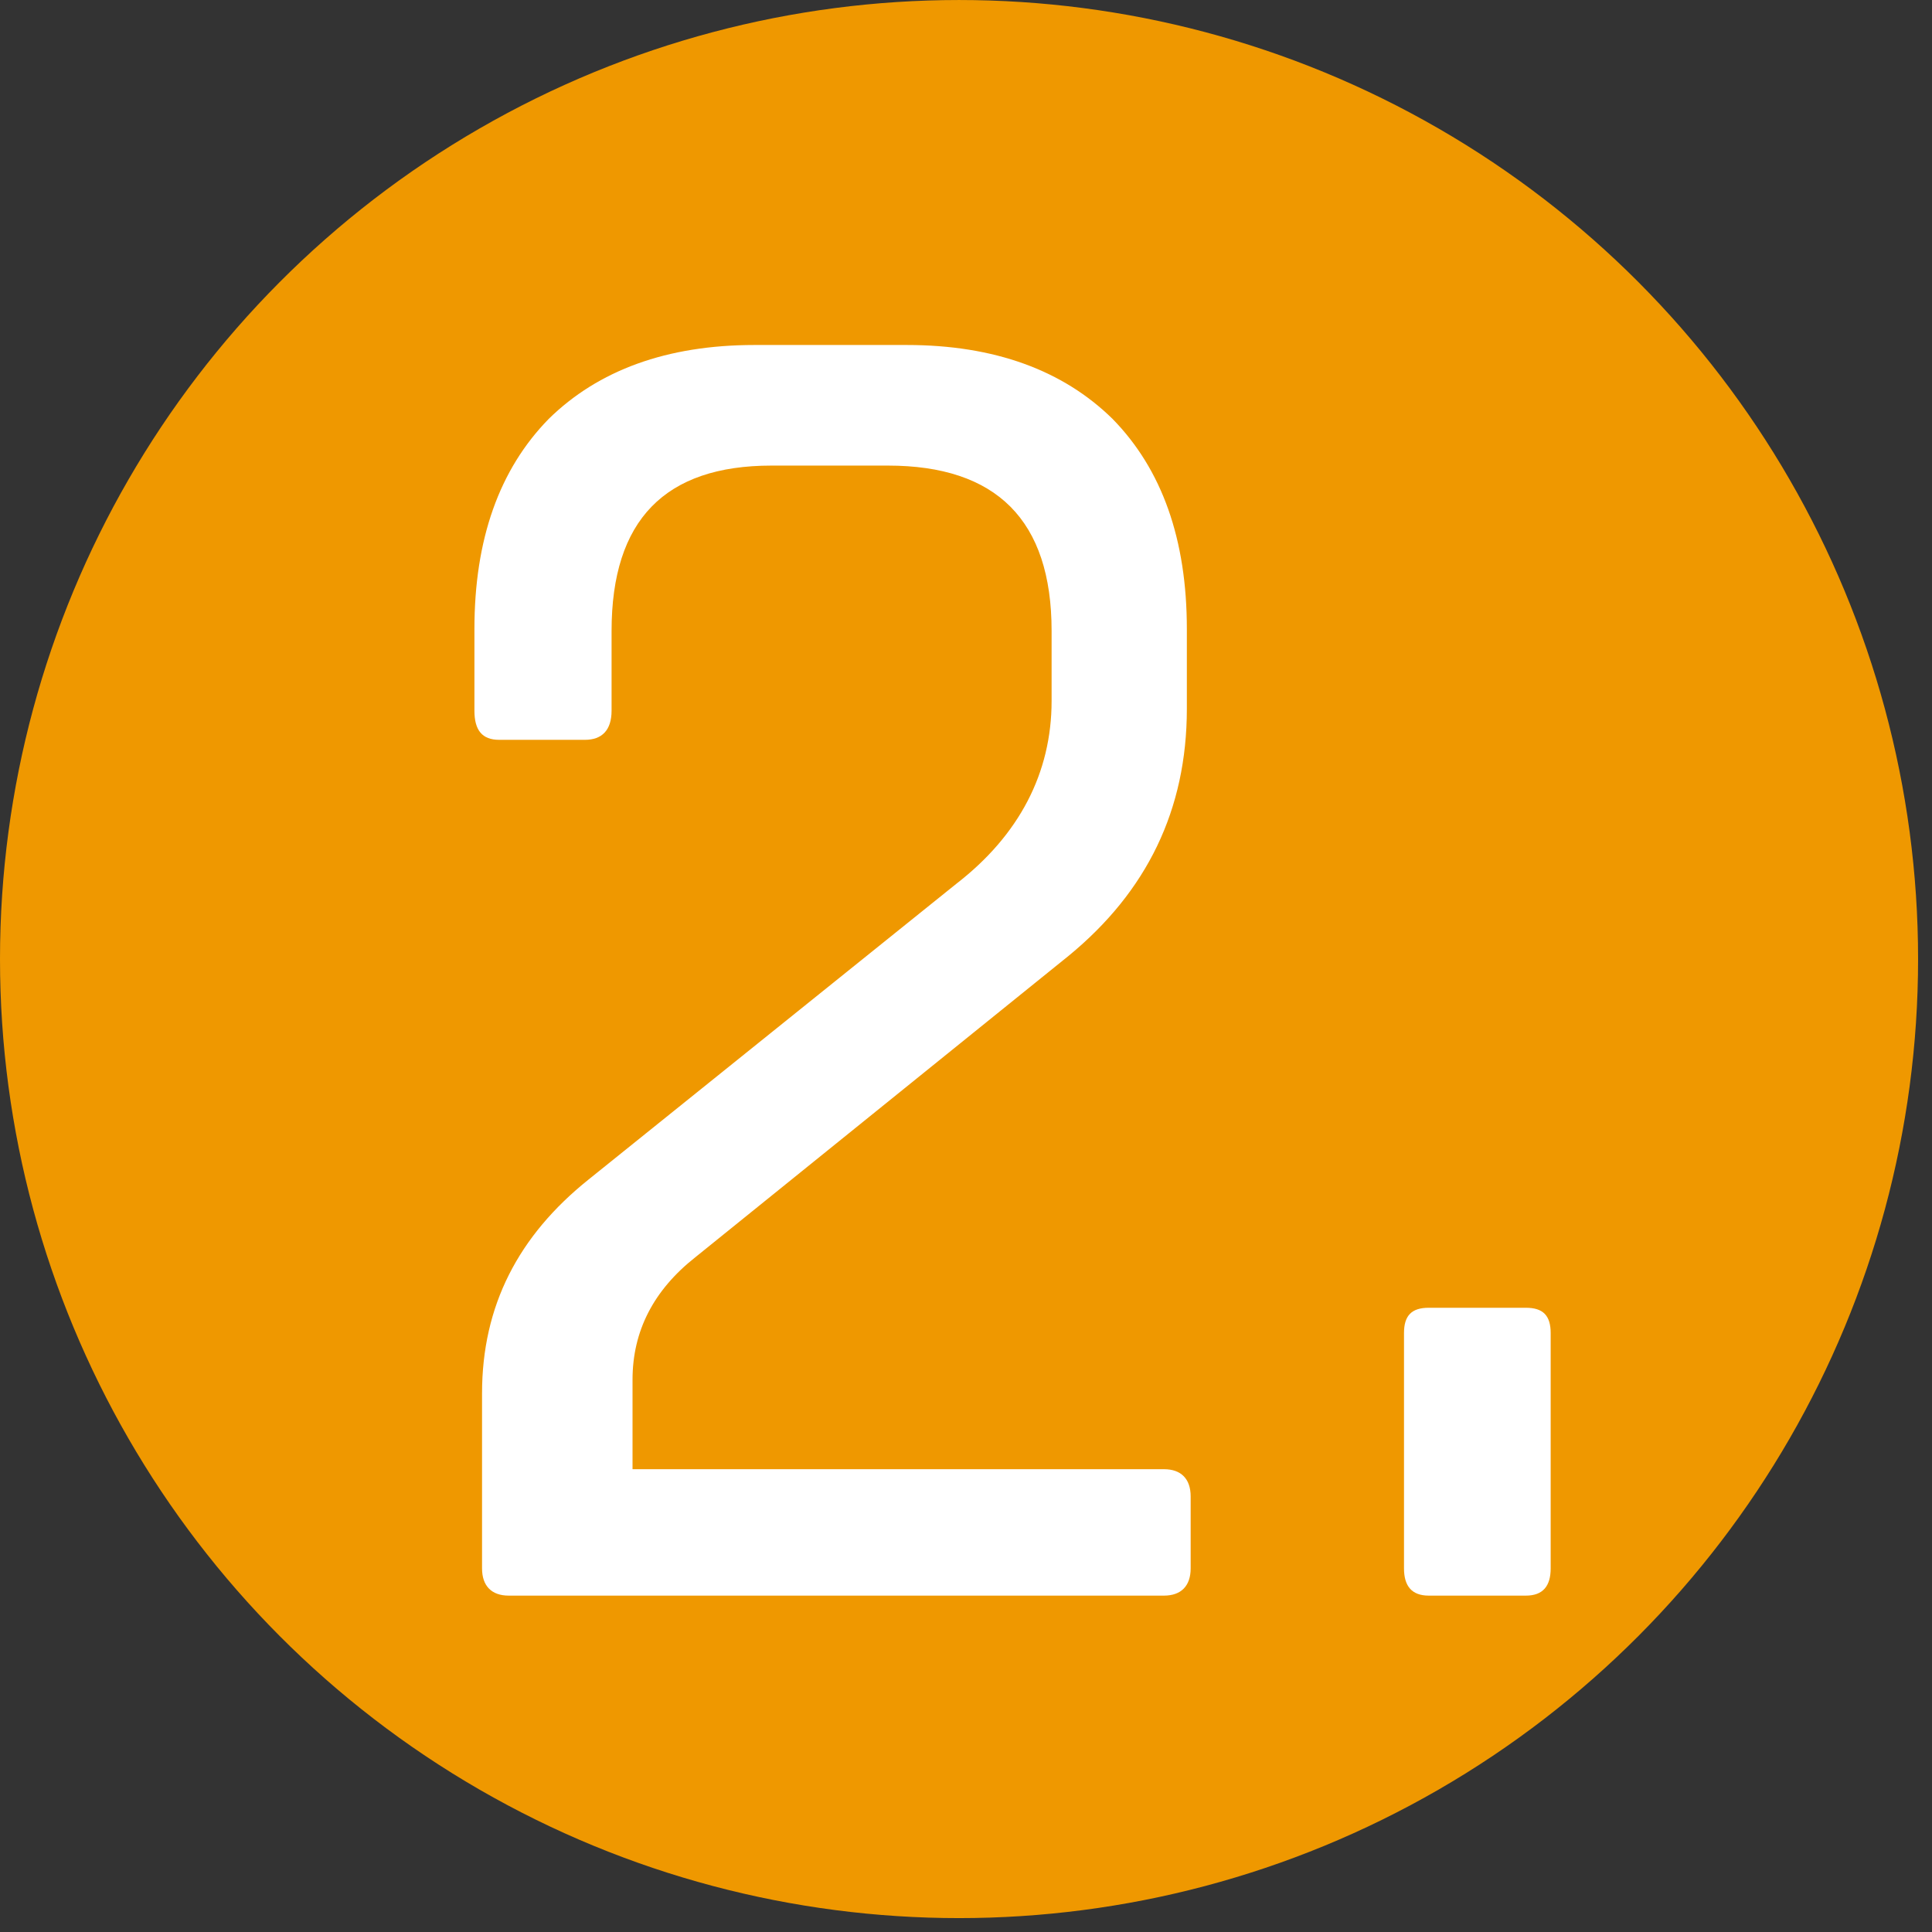
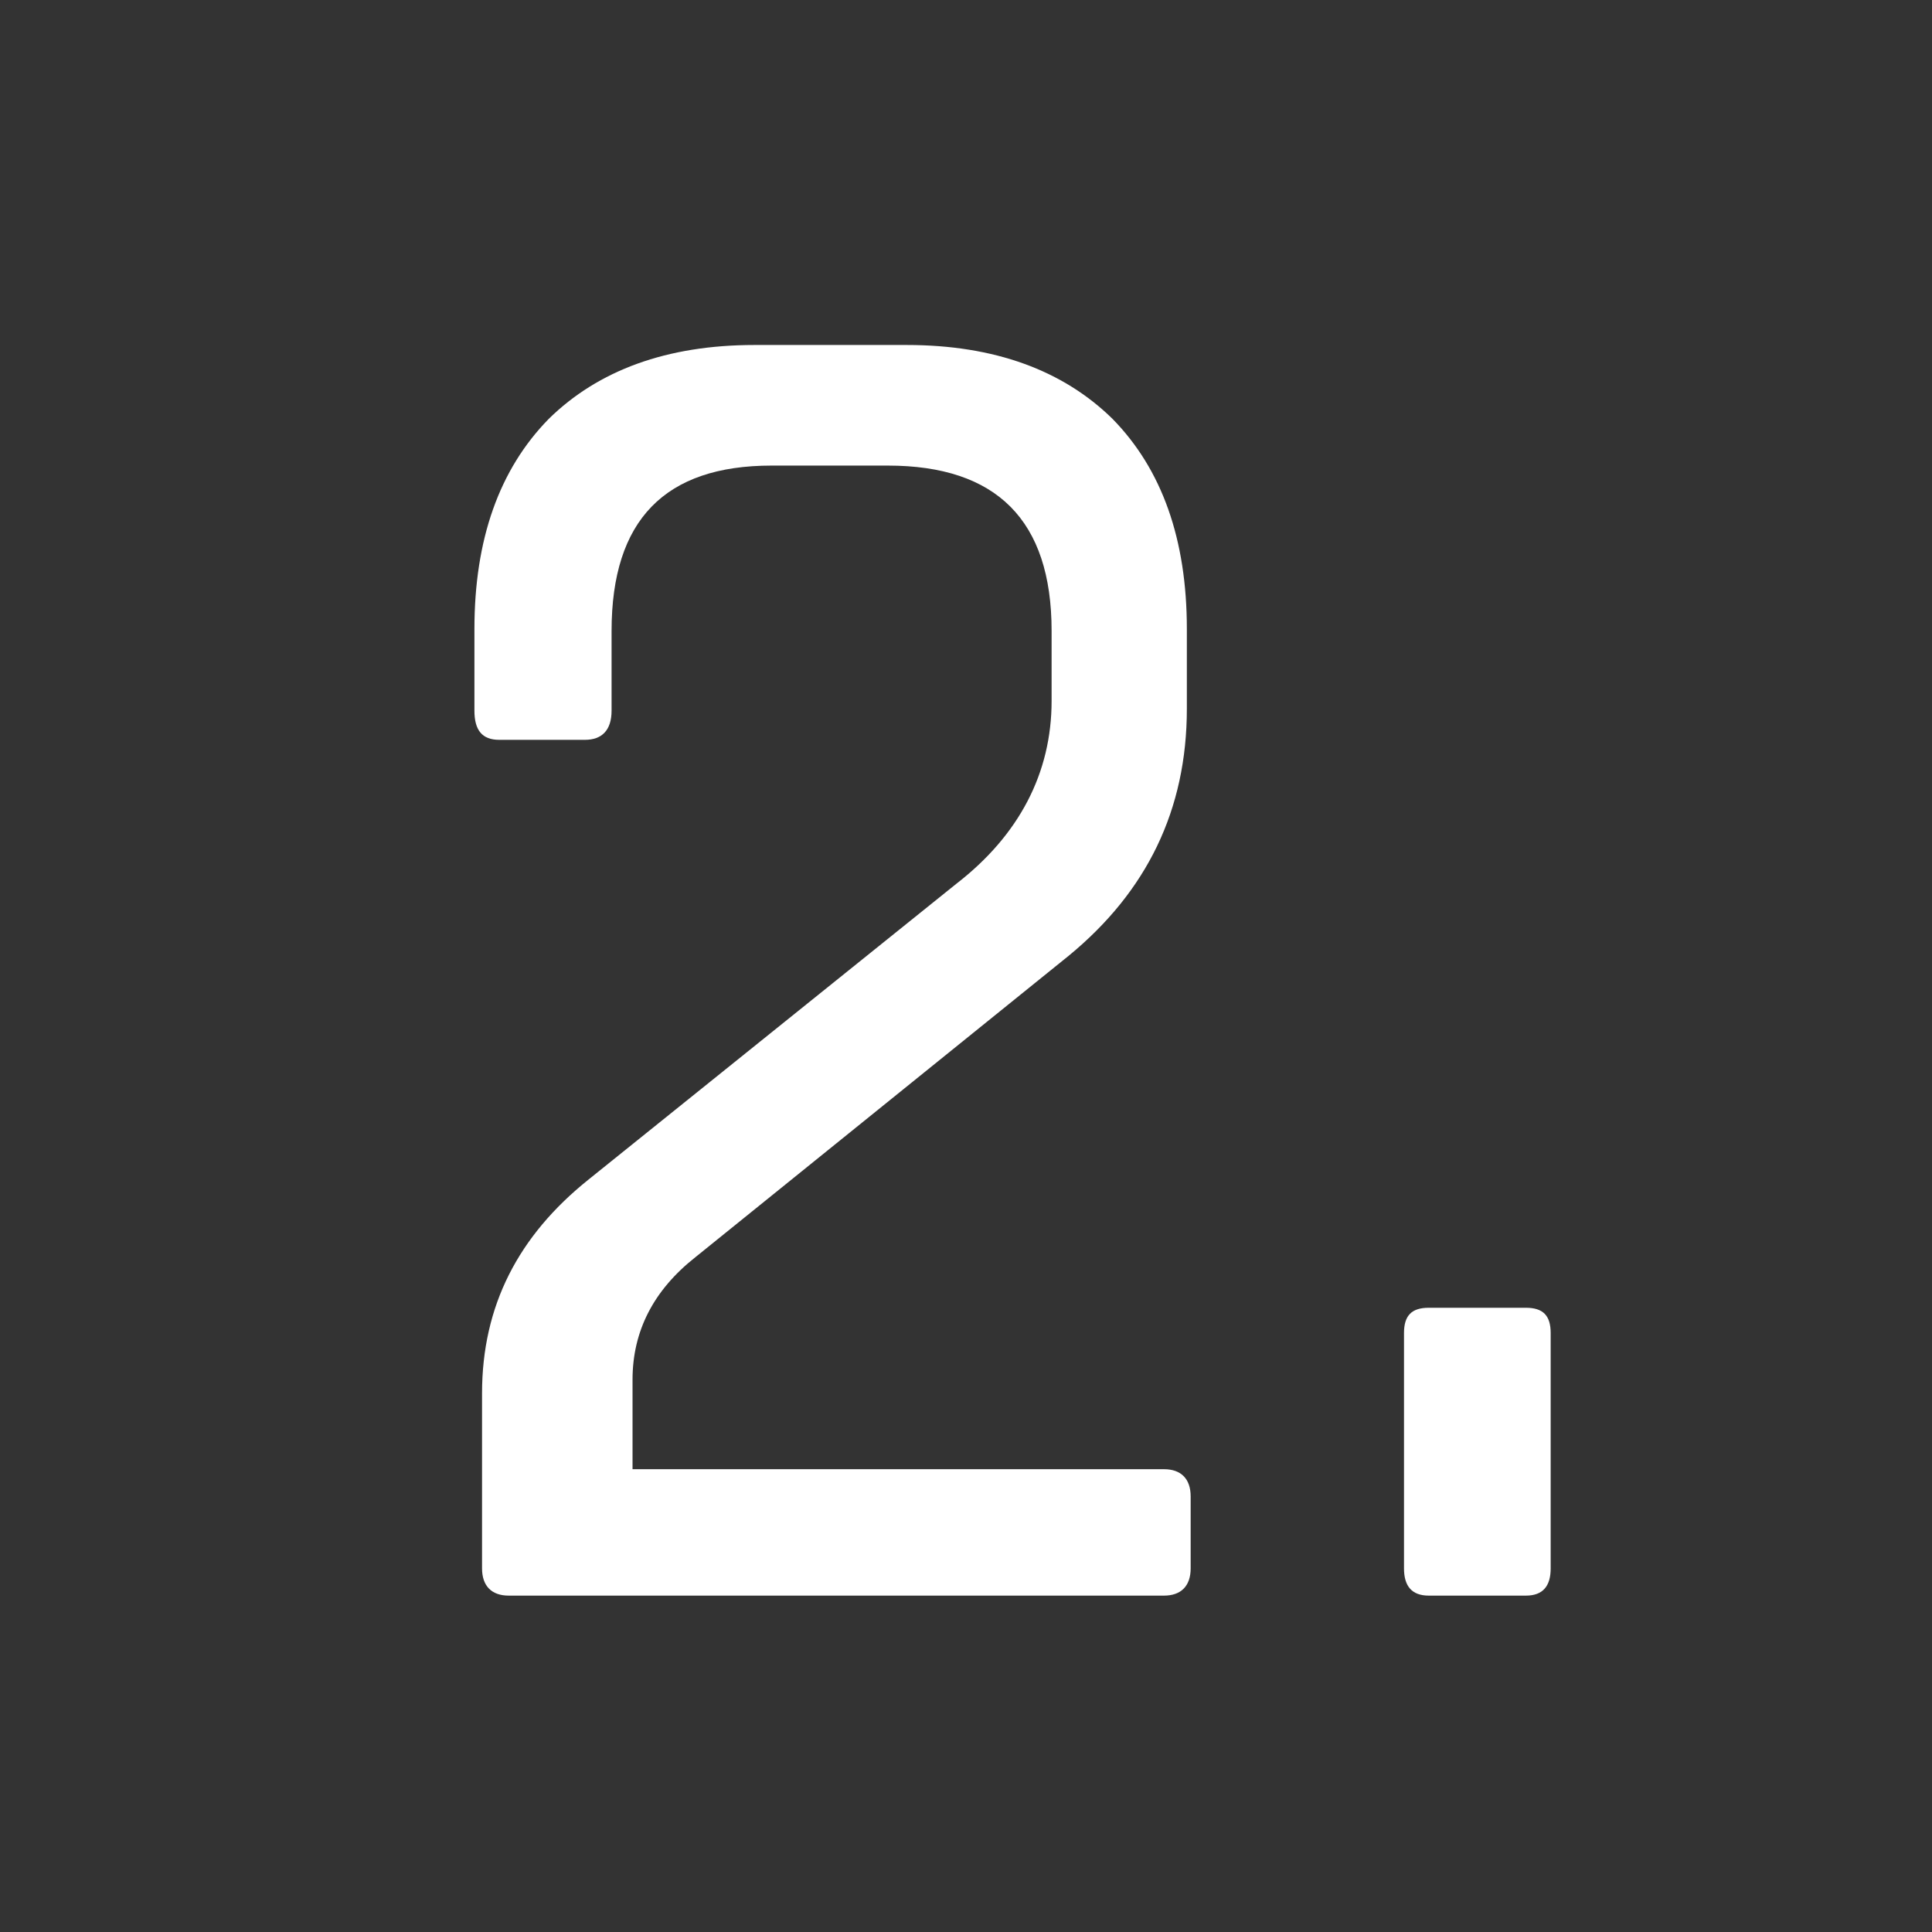
<svg xmlns="http://www.w3.org/2000/svg" width="100%" height="100%" viewBox="0 0 120 120" version="1.1" xml:space="preserve" style="fill-rule:evenodd;clip-rule:evenodd;stroke-linejoin:round;stroke-miterlimit:2;">
  <rect x="0" y="0" width="120" height="120" fill="#333333" stroke="none" />
  <g transform="matrix(1,0,0,1,-928.441,-1402.5)">
    <g transform="matrix(1,0,0,1,504.87,588.314)">
-       <circle cx="483.139" cy="873.755" r="59.568" style="fill:rgb(239,152,0);" />
-     </g>
+       </g>
    <g transform="matrix(2.565,0,0,2.619,-146.68,-580.464)">
      <g transform="matrix(46.127,0,0,46.127,428.194,794.987)">
        <path d="M0.057,-0.014L0.057,-0.104C0.057,-0.149 0.076,-0.185 0.113,-0.214L0.306,-0.366C0.339,-0.391 0.356,-0.423 0.356,-0.46L0.356,-0.496C0.356,-0.553 0.327,-0.581 0.27,-0.581L0.209,-0.581C0.153,-0.581 0.125,-0.553 0.125,-0.496L0.125,-0.455C0.125,-0.445 0.12,-0.44 0.111,-0.44L0.066,-0.44C0.057,-0.44 0.053,-0.445 0.053,-0.455L0.053,-0.497C0.053,-0.543 0.066,-0.579 0.092,-0.605C0.118,-0.63 0.154,-0.643 0.2,-0.643L0.28,-0.643C0.326,-0.643 0.362,-0.63 0.388,-0.605C0.414,-0.579 0.427,-0.543 0.427,-0.497L0.427,-0.456C0.427,-0.404 0.406,-0.362 0.365,-0.329L0.169,-0.174C0.147,-0.157 0.136,-0.136 0.136,-0.111L0.136,-0.065L0.415,-0.065C0.424,-0.065 0.429,-0.06 0.429,-0.051L0.429,-0.014C0.429,-0.005 0.424,-0 0.415,-0L0.071,-0C0.062,-0 0.057,-0.005 0.057,-0.014Z" style="fill:white;fill-rule:nonzero;" />
      </g>
      <g transform="matrix(46.127,0,0,46.127,450.427,794.987)">
        <path d="M0.136,-0.135L0.136,-0.014C0.136,-0.005 0.132,-0 0.123,-0L0.072,-0C0.063,-0 0.059,-0.005 0.059,-0.014L0.059,-0.135C0.059,-0.144 0.063,-0.148 0.072,-0.148L0.123,-0.148C0.132,-0.148 0.136,-0.144 0.136,-0.135Z" style="fill:white;fill-rule:nonzero;" />
      </g>
    </g>
  </g>
</svg>